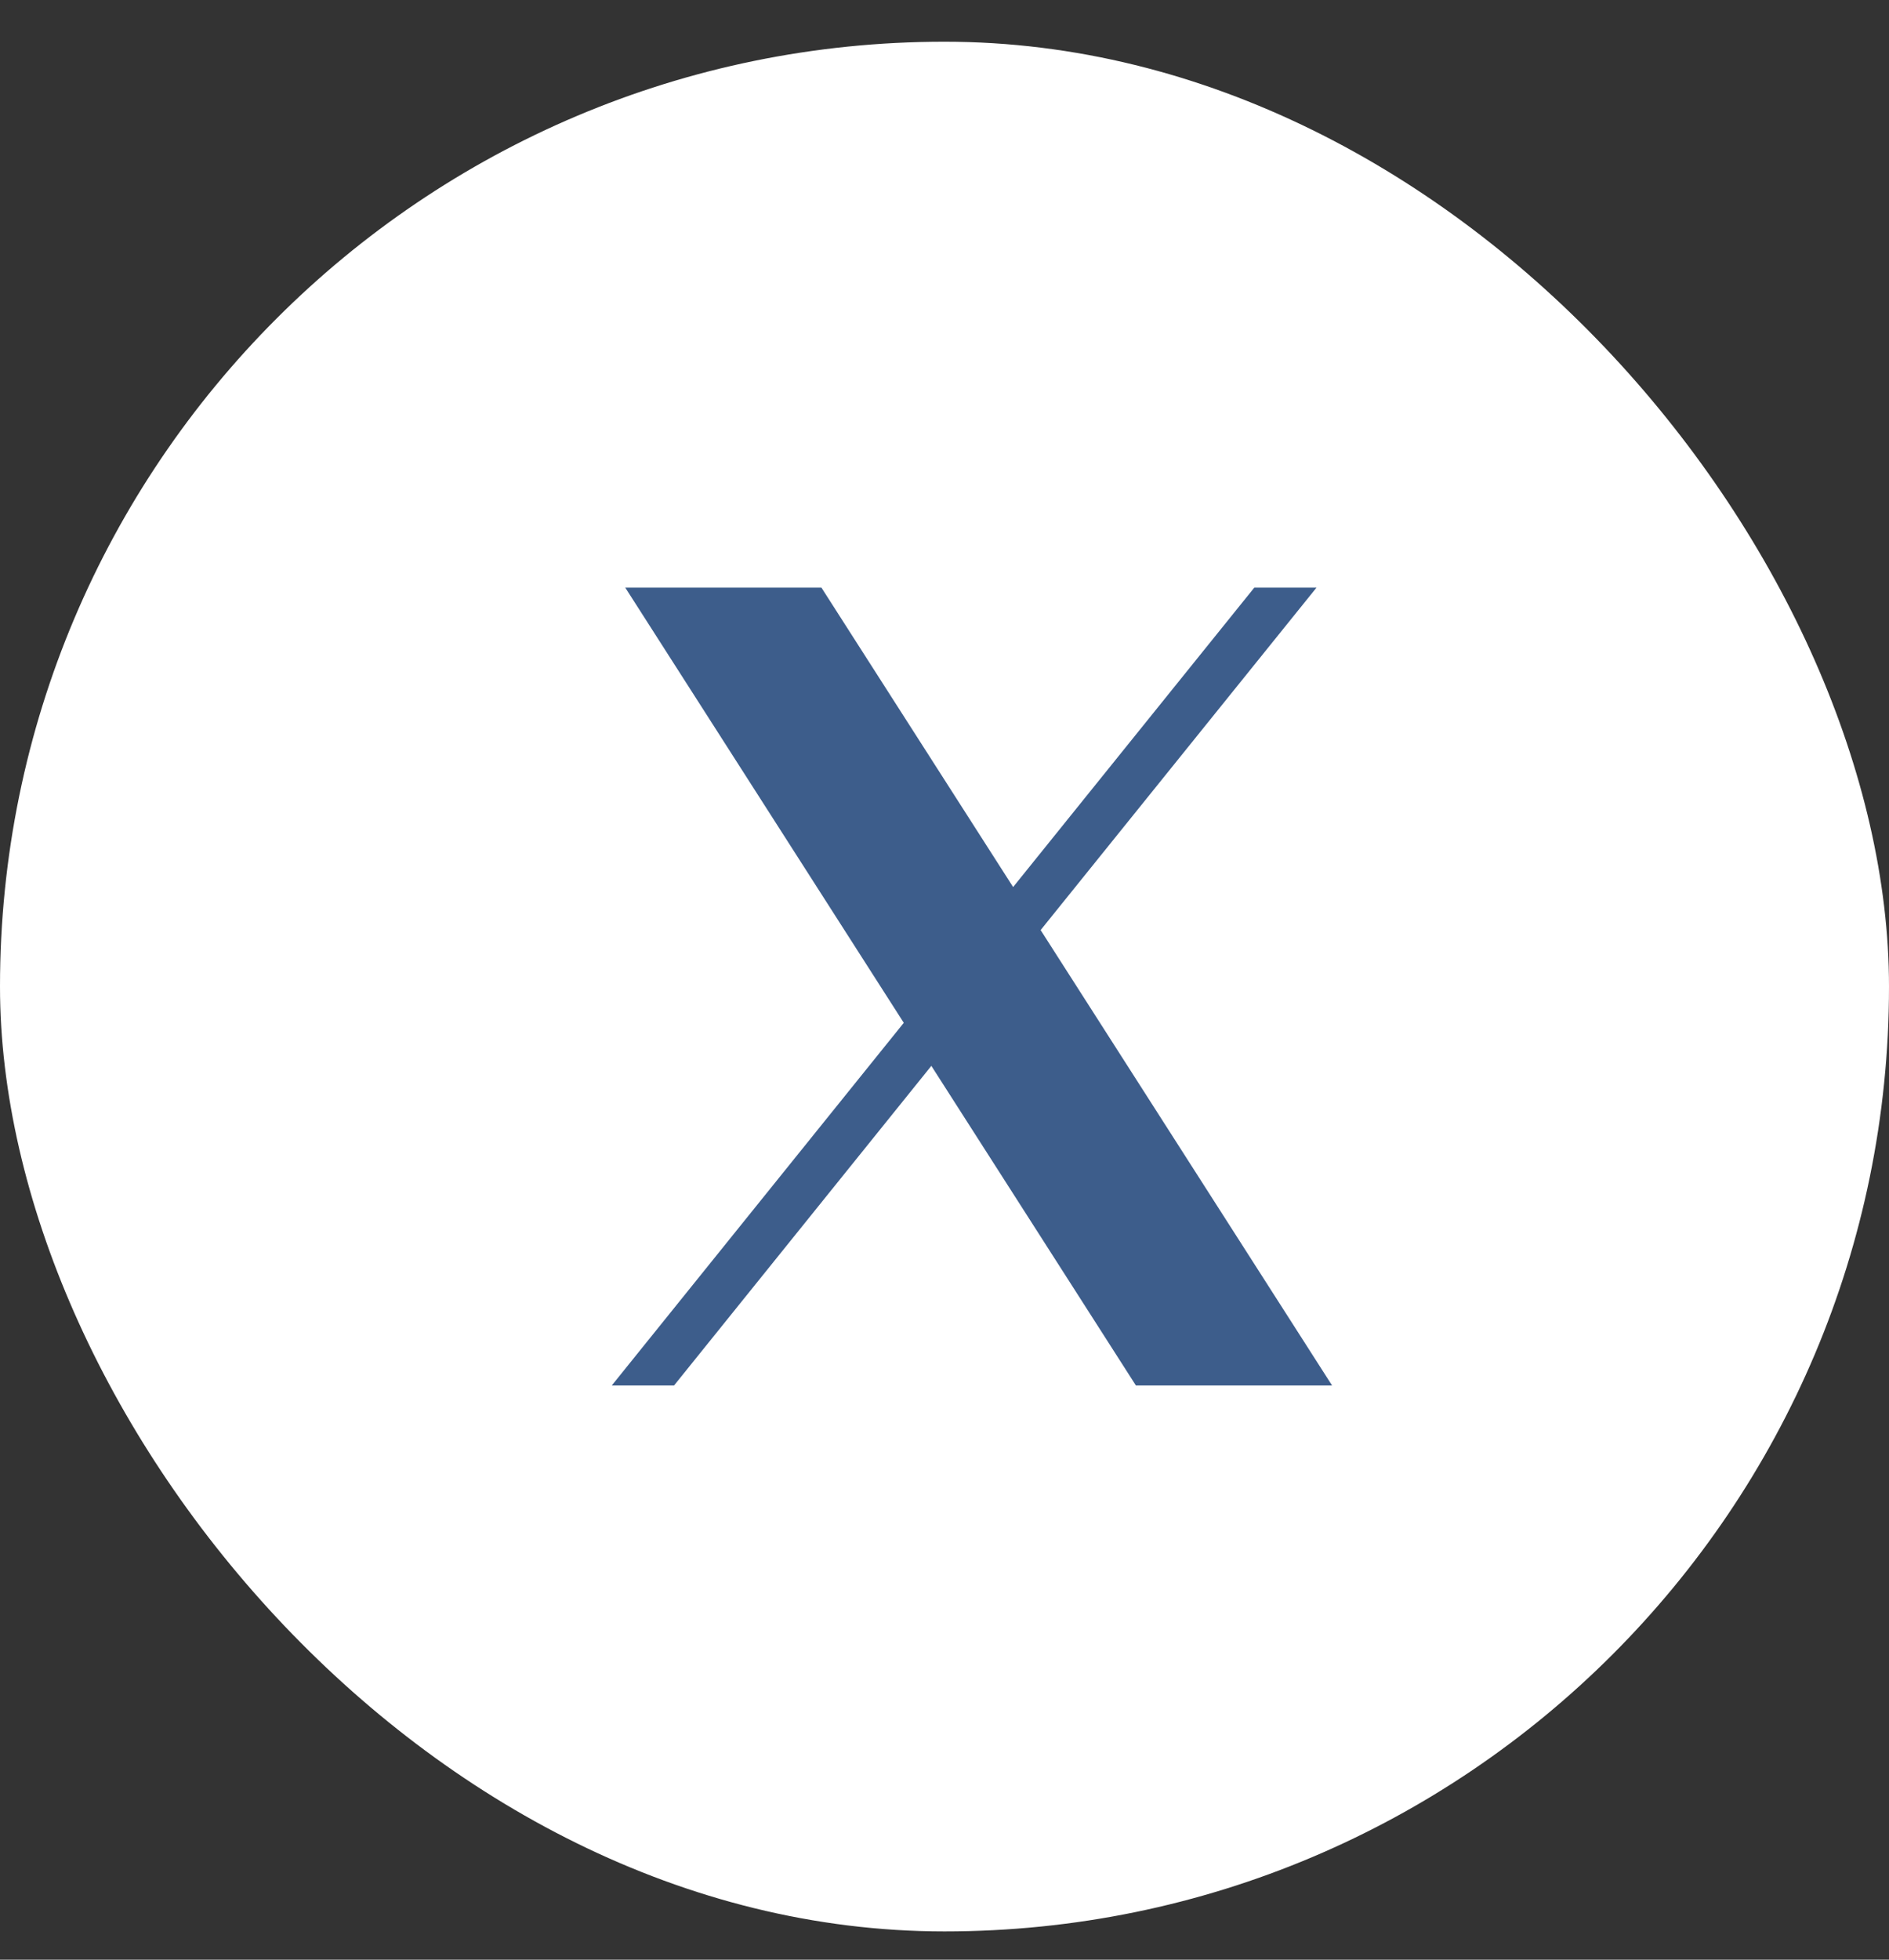
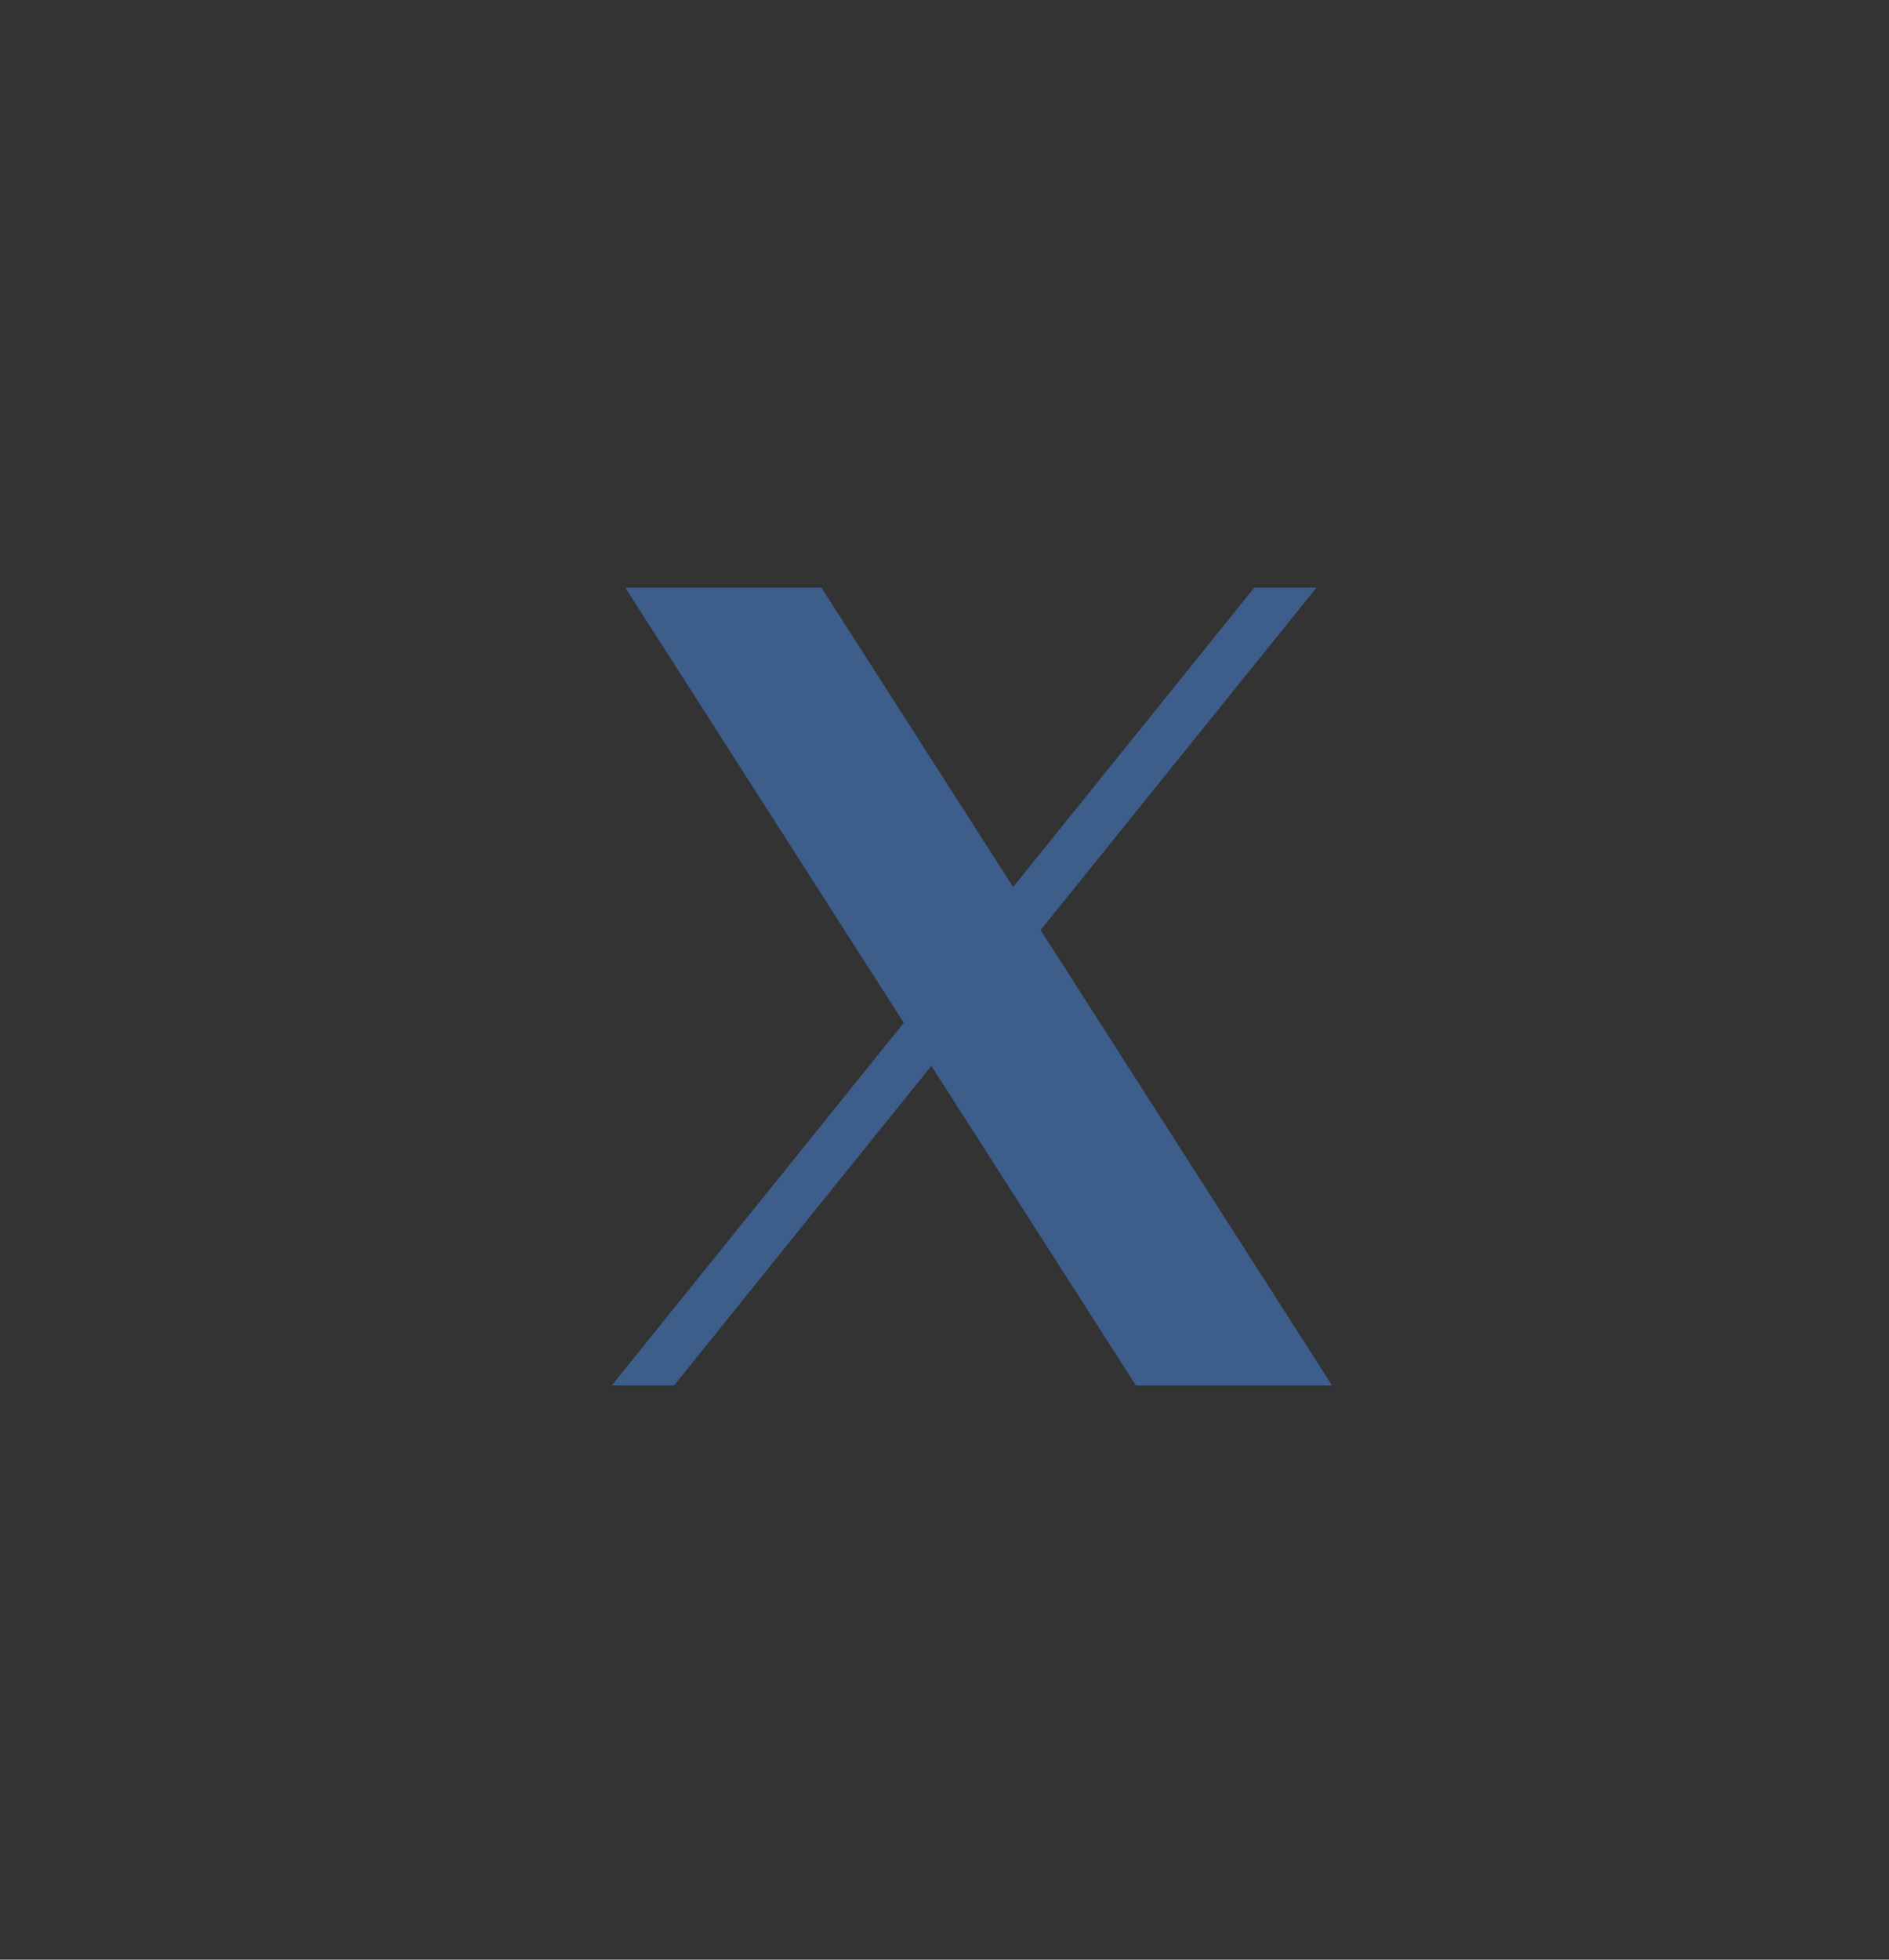
<svg xmlns="http://www.w3.org/2000/svg" width="27" height="28" viewBox="0 0 27 28" fill="none">
  <rect x="0" y="0" width="27" height="28" fill="#333333" stroke="none" />
-   <rect y="0.596" width="27" height="27" rx="13.5" fill="white" />
-   <path d="M8.937 8.396L12.918 14.614L8.744 19.796H9.634L13.312 15.229L16.236 19.796H19.04L14.874 13.289L18.817 8.396H17.928L14.481 12.674L11.741 8.396H8.937Z" fill="#3D5D8B" />
+   <path d="M8.937 8.396L12.918 14.614L8.744 19.796H9.634L13.312 15.229L16.236 19.796H19.04L14.874 13.289L18.817 8.396H17.928L14.481 12.674L11.741 8.396Z" fill="#3D5D8B" />
</svg>